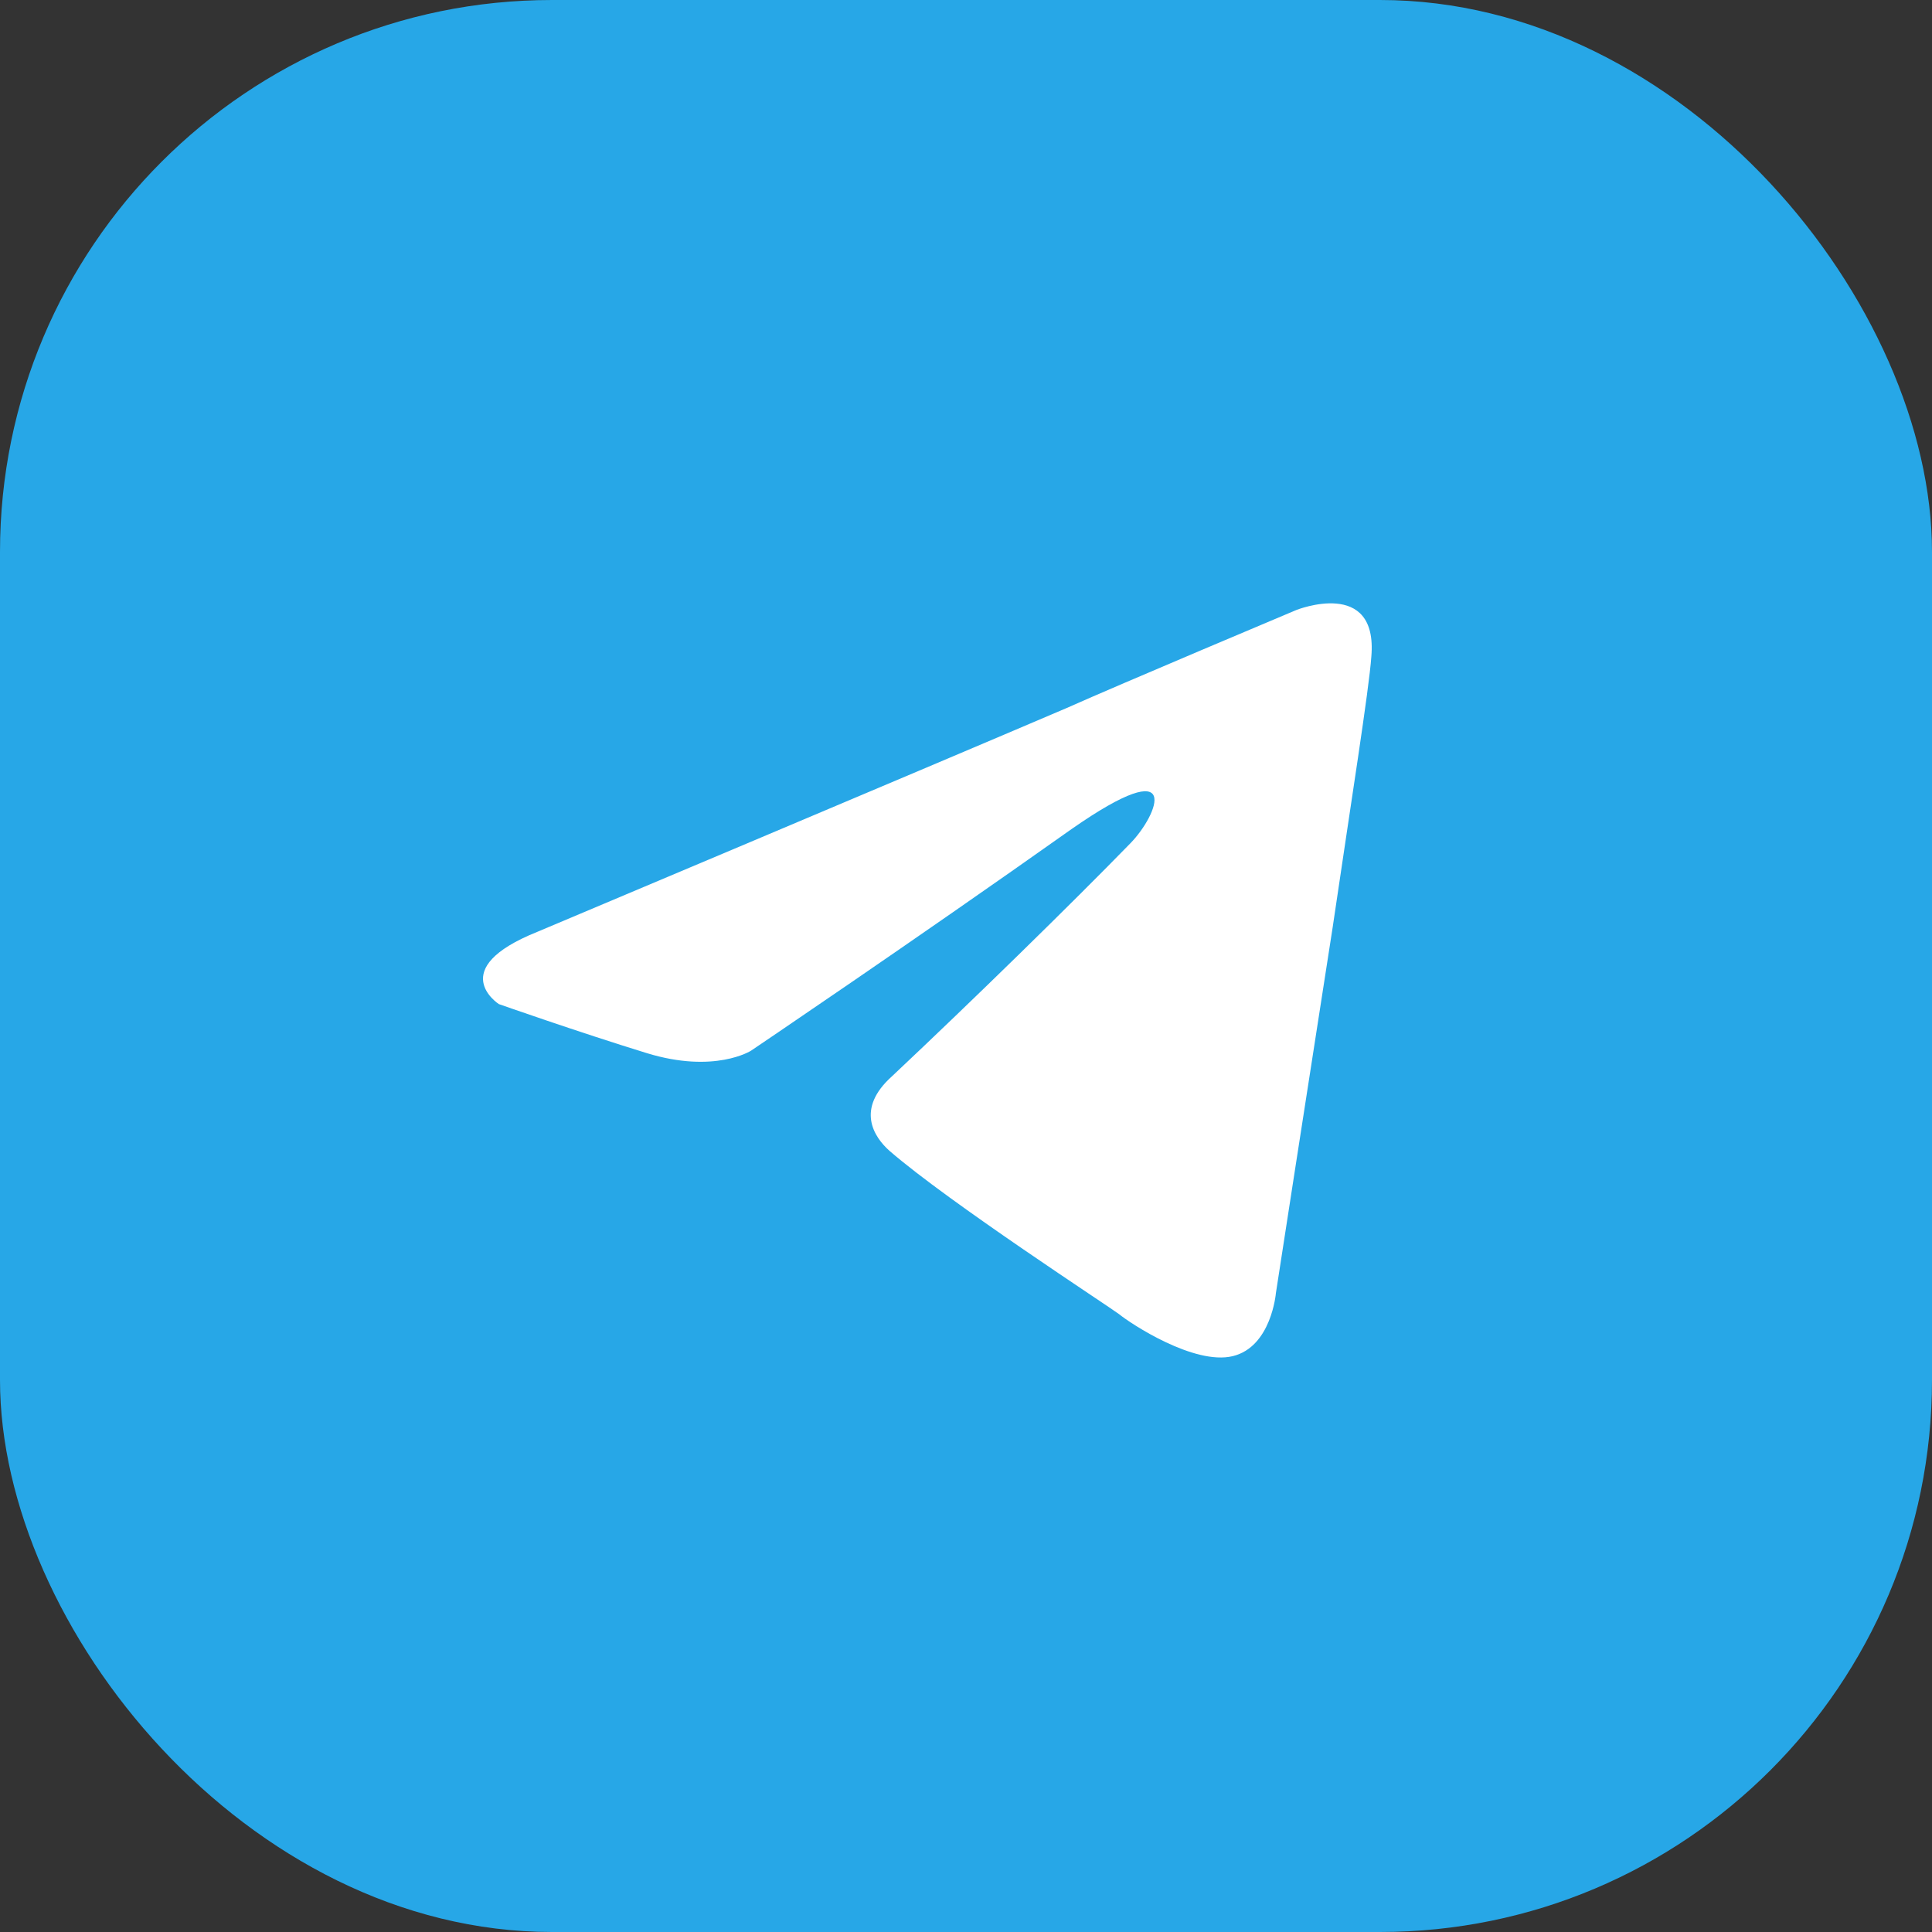
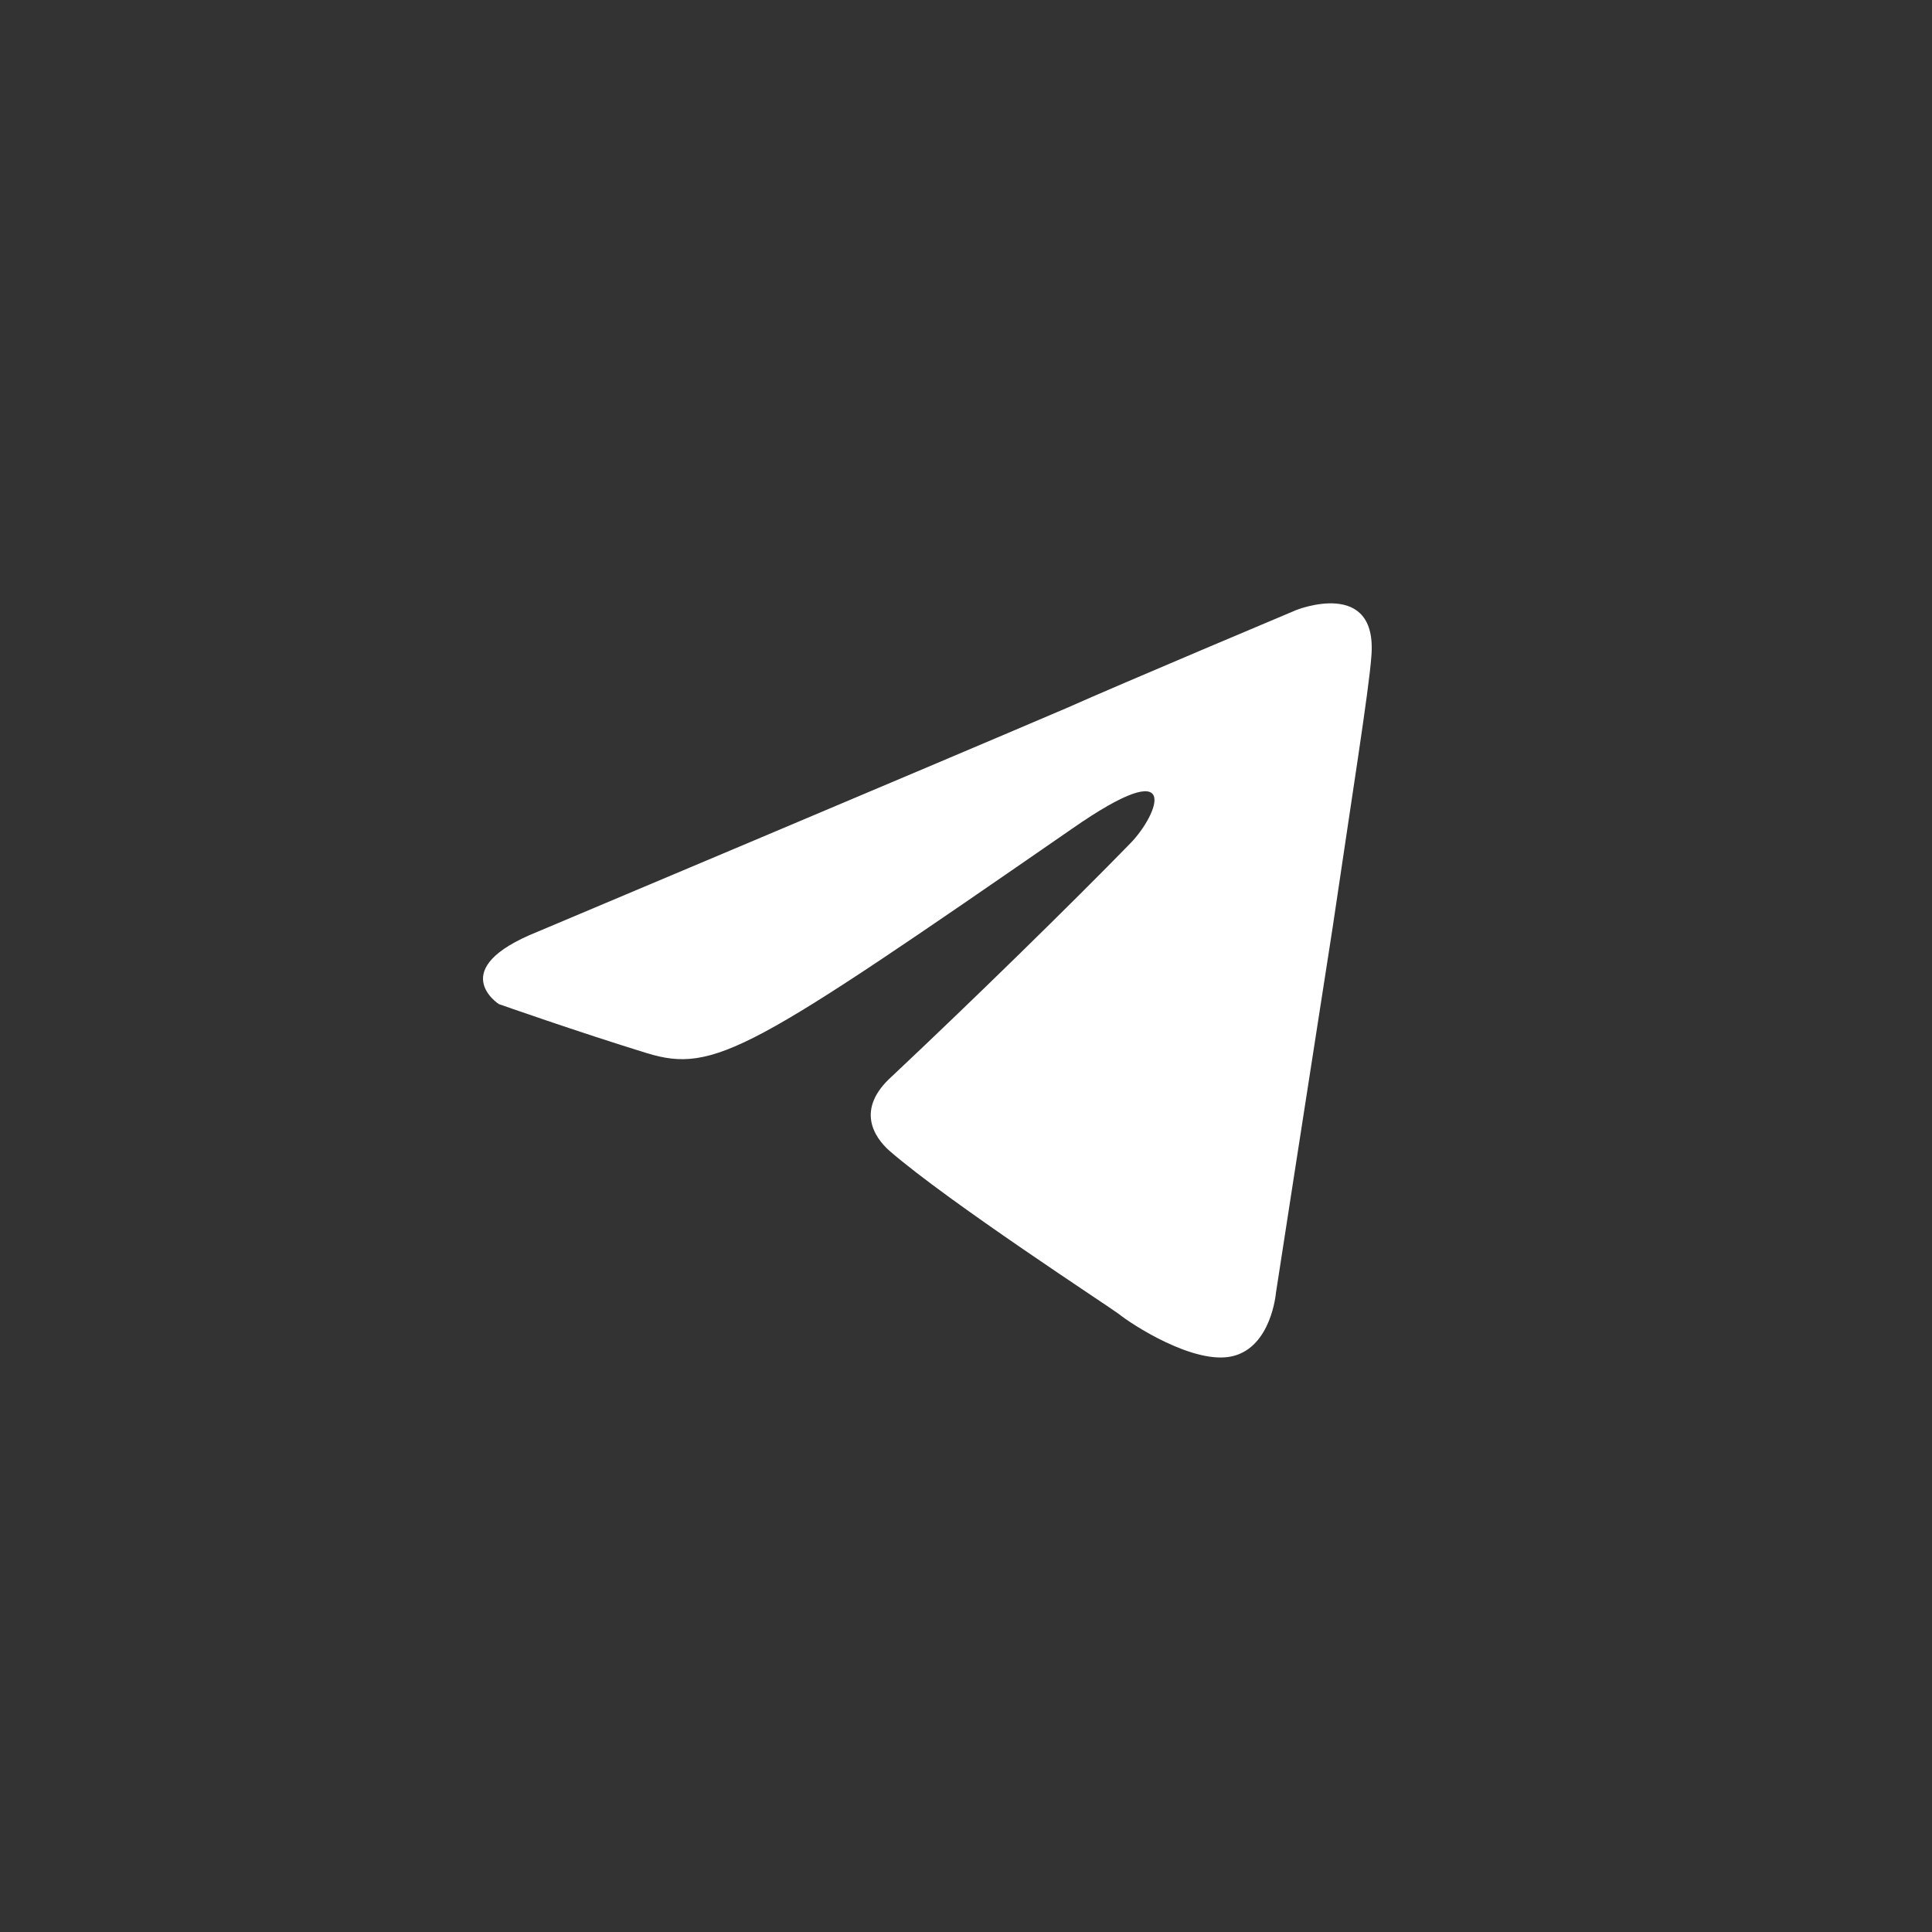
<svg xmlns="http://www.w3.org/2000/svg" width="35" height="35" viewBox="0 0 35 35" fill="none">
  <rect x="0" y="0" width="35" height="35" fill="#333333" stroke="none" />
-   <rect width="35" height="35" rx="10" fill="#27A7E7" />
-   <path d="M9.737 16.88C9.737 16.88 16.858 13.881 19.327 12.825C20.274 12.402 23.484 11.051 23.484 11.051C23.484 11.051 24.966 10.459 24.843 11.896C24.802 12.487 24.472 14.557 24.143 16.796C23.649 19.964 23.114 23.427 23.114 23.427C23.114 23.427 23.032 24.399 22.332 24.568C21.632 24.737 20.48 23.977 20.274 23.808C20.109 23.681 17.187 21.78 16.117 20.851C15.829 20.597 15.499 20.09 16.158 19.499C17.64 18.105 19.41 16.373 20.48 15.275C20.974 14.768 21.468 13.585 19.41 15.021C16.487 17.091 13.606 19.034 13.606 19.034C13.606 19.034 12.947 19.457 11.713 19.077C10.478 18.697 9.037 18.19 9.037 18.19C9.037 18.19 8.05 17.556 9.737 16.88Z" fill="white" />
+   <path d="M9.737 16.88C9.737 16.88 16.858 13.881 19.327 12.825C20.274 12.402 23.484 11.051 23.484 11.051C23.484 11.051 24.966 10.459 24.843 11.896C24.802 12.487 24.472 14.557 24.143 16.796C23.649 19.964 23.114 23.427 23.114 23.427C23.114 23.427 23.032 24.399 22.332 24.568C21.632 24.737 20.48 23.977 20.274 23.808C20.109 23.681 17.187 21.78 16.117 20.851C15.829 20.597 15.499 20.09 16.158 19.499C17.64 18.105 19.41 16.373 20.48 15.275C20.974 14.768 21.468 13.585 19.41 15.021C13.606 19.034 12.947 19.457 11.713 19.077C10.478 18.697 9.037 18.19 9.037 18.19C9.037 18.19 8.05 17.556 9.737 16.88Z" fill="white" />
</svg>